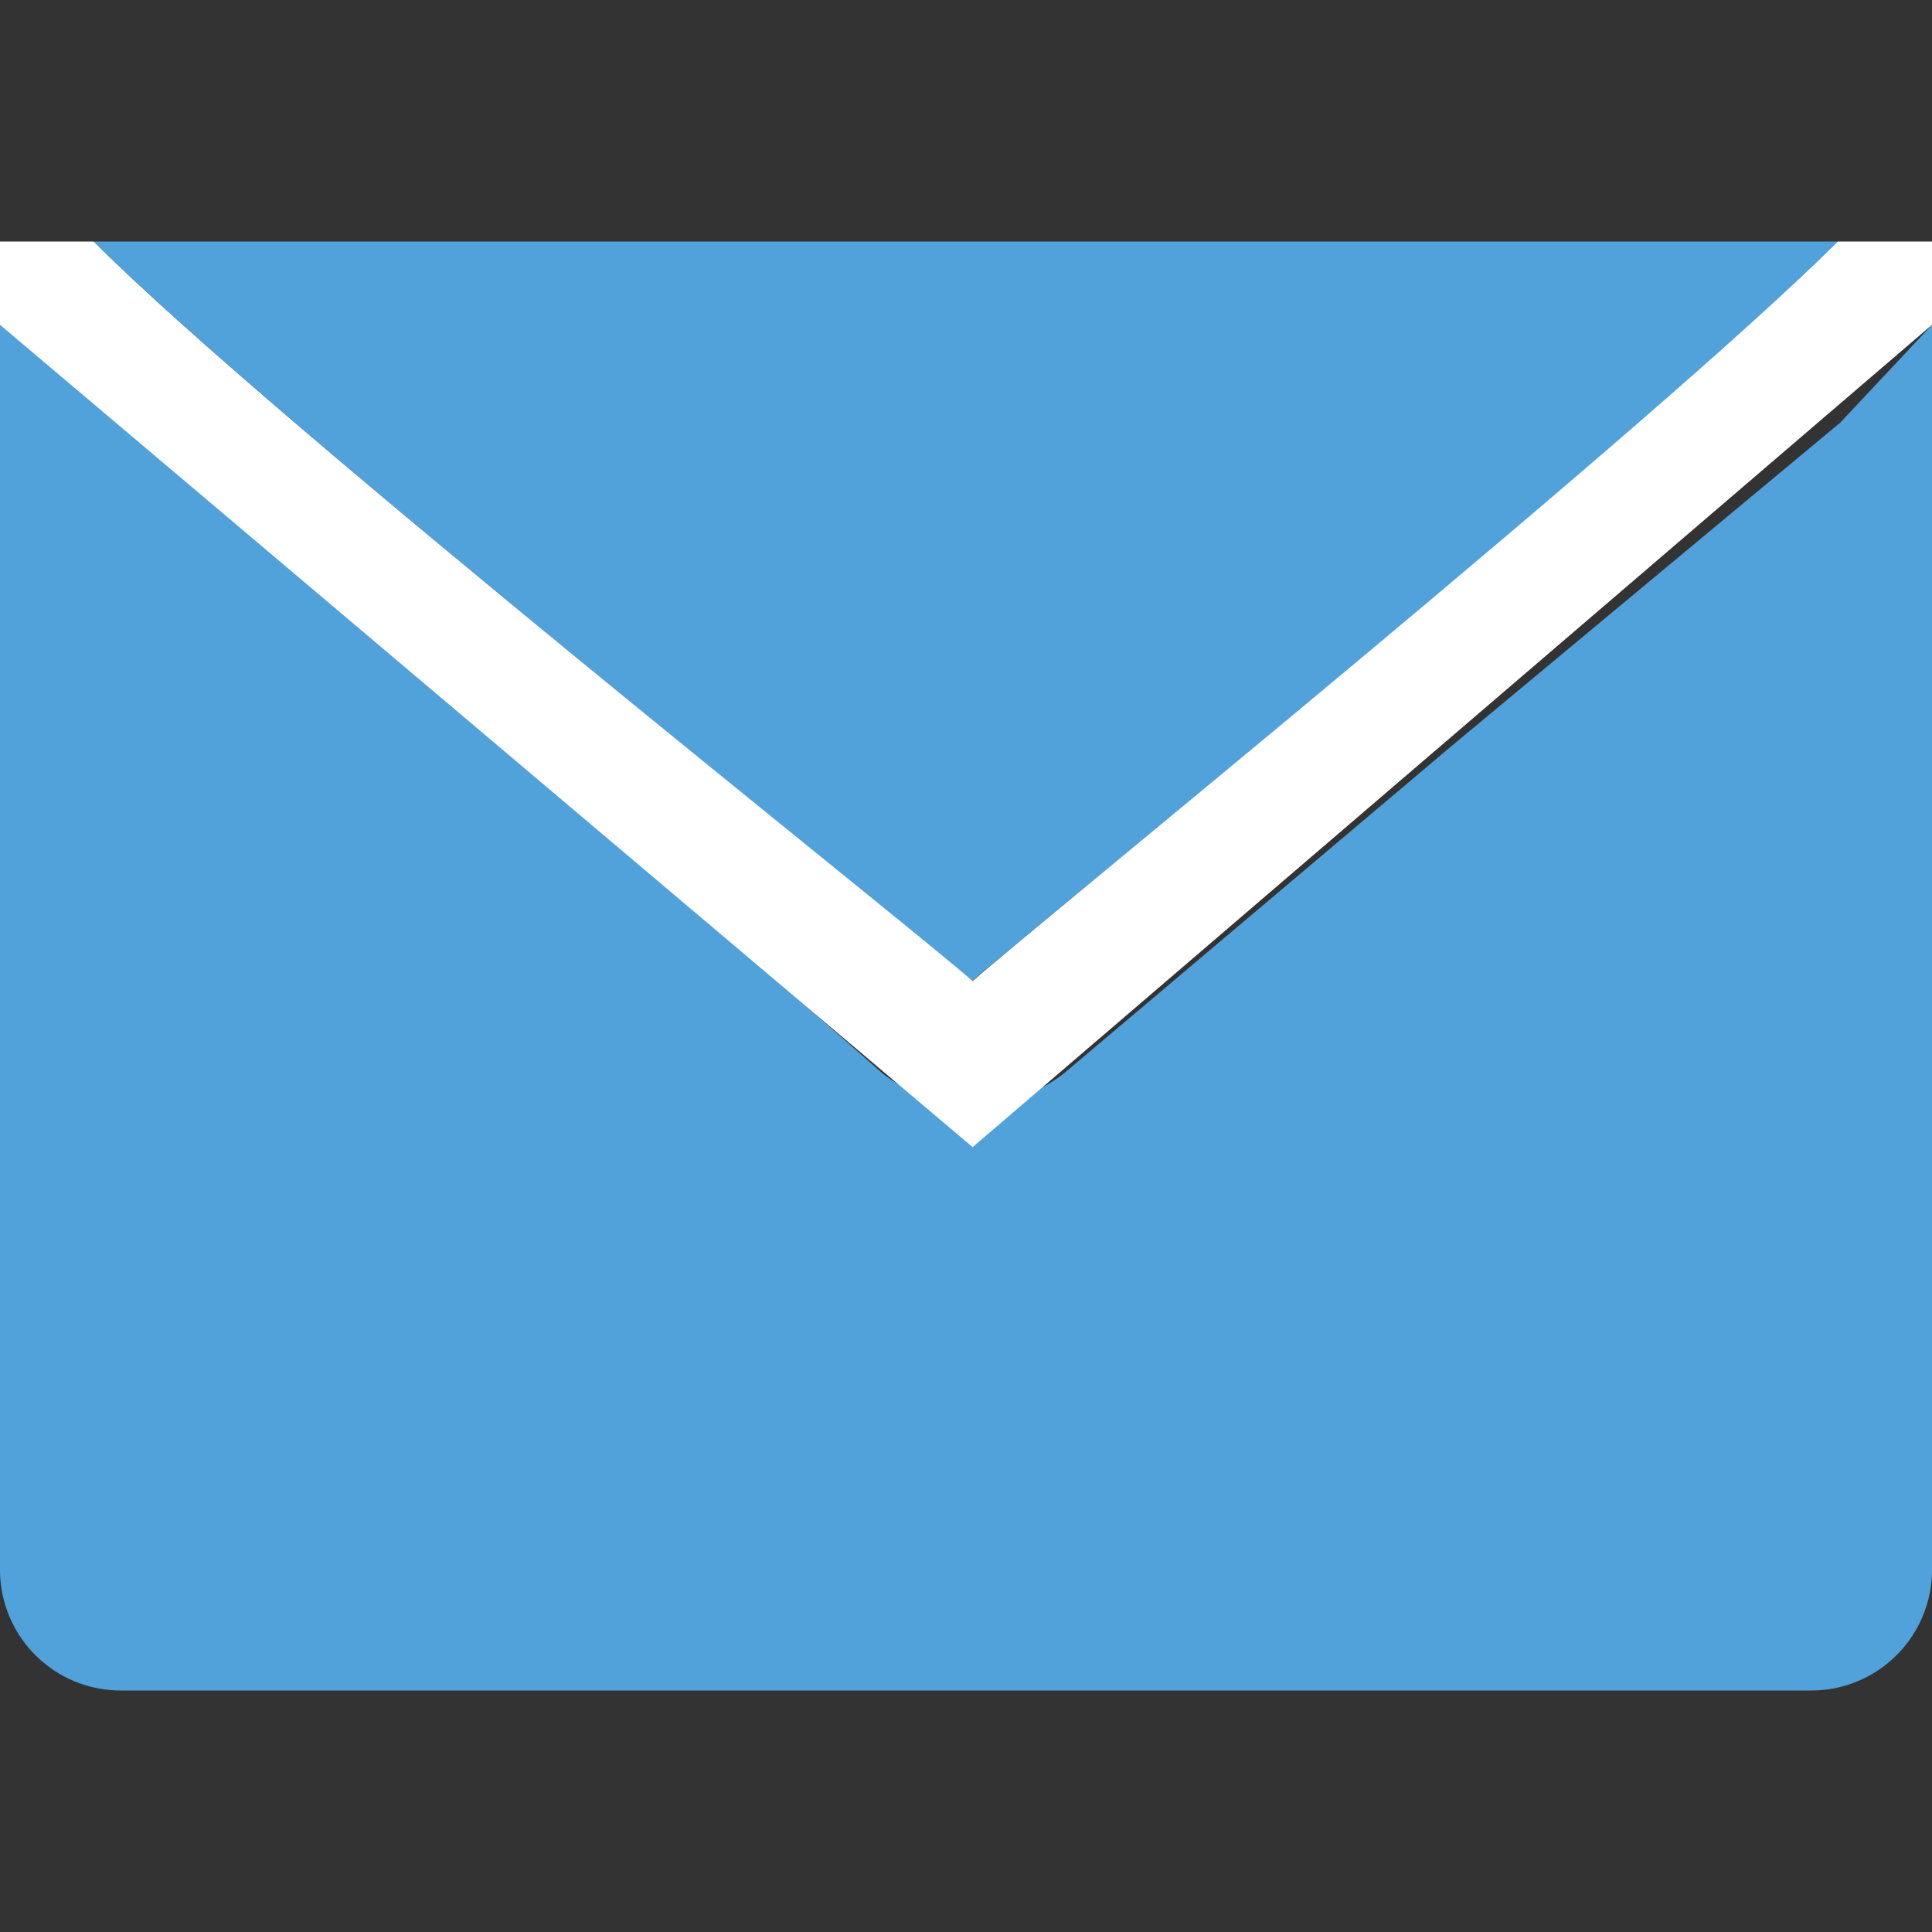
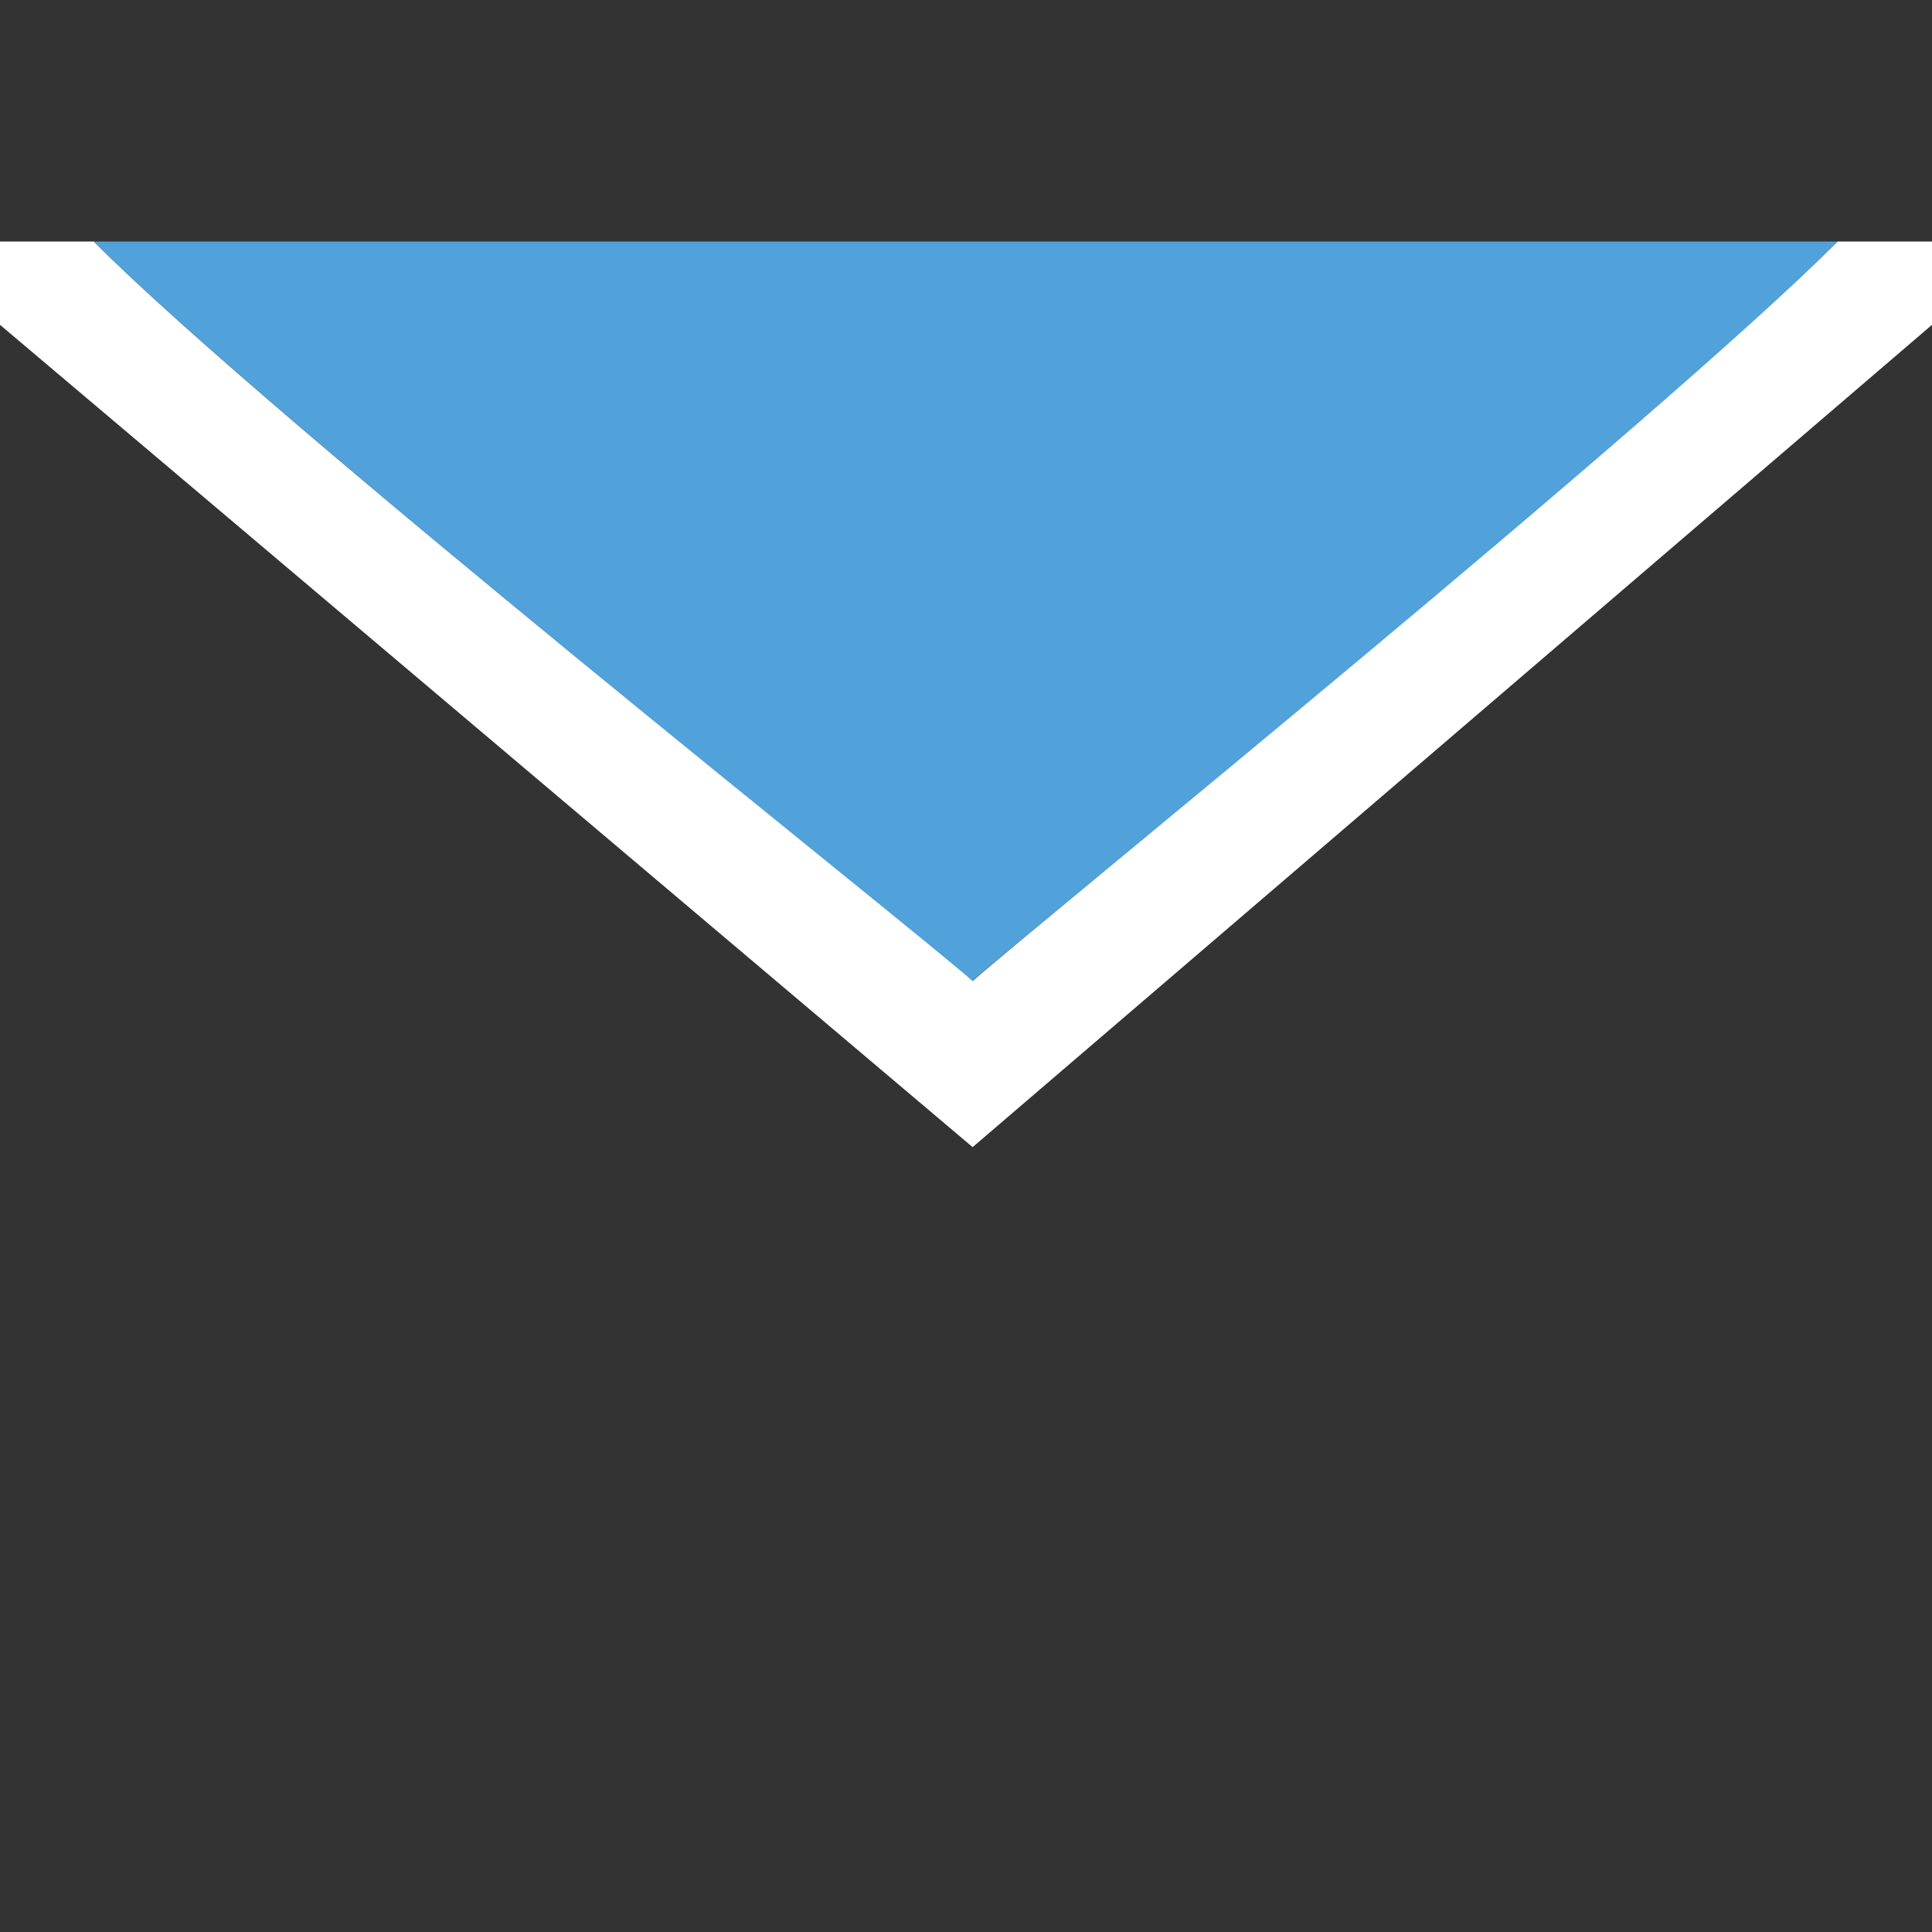
<svg xmlns="http://www.w3.org/2000/svg" viewBox="0 0 32 32">
  <rect x="0" y="0" width="32" height="32" fill="#333333" stroke="none" />
  <defs>
    <style>.cls-1{fill:none;}.cls-2{fill:#51a1db;}.cls-3{fill:#fff;}</style>
  </defs>
  <title>mail32_type18</title>
  <g id="レイヤー_2" data-name="レイヤー 2">
    <g id="サイズ範囲用">
-       <rect class="cls-1" width="32" height="32" />
-     </g>
+       </g>
    <g id="メイン">
-       <path class="cls-2" d="M30.48,7h0l-6.43,5.35-6.43,5.43a2.44,2.44,0,0,1-3,0L8.29,12.21,2,6.68H2L0,5.38V26a2,2,0,0,0,2,2H30a2,2,0,0,0,2-2V5.38Z" />
      <path class="cls-2" d="M30.44,4H1.55c3,3,13.5,11.32,14.55,12.25C17.17,15.32,27.46,7,30.44,4Z" />
      <path class="cls-3" d="M32,5.38V4H30.44c-3,3-13.28,11.32-14.33,12.25C15.06,15.32,4.54,7,1.55,4H0V5.38L16.11,19Z" />
    </g>
  </g>
</svg>